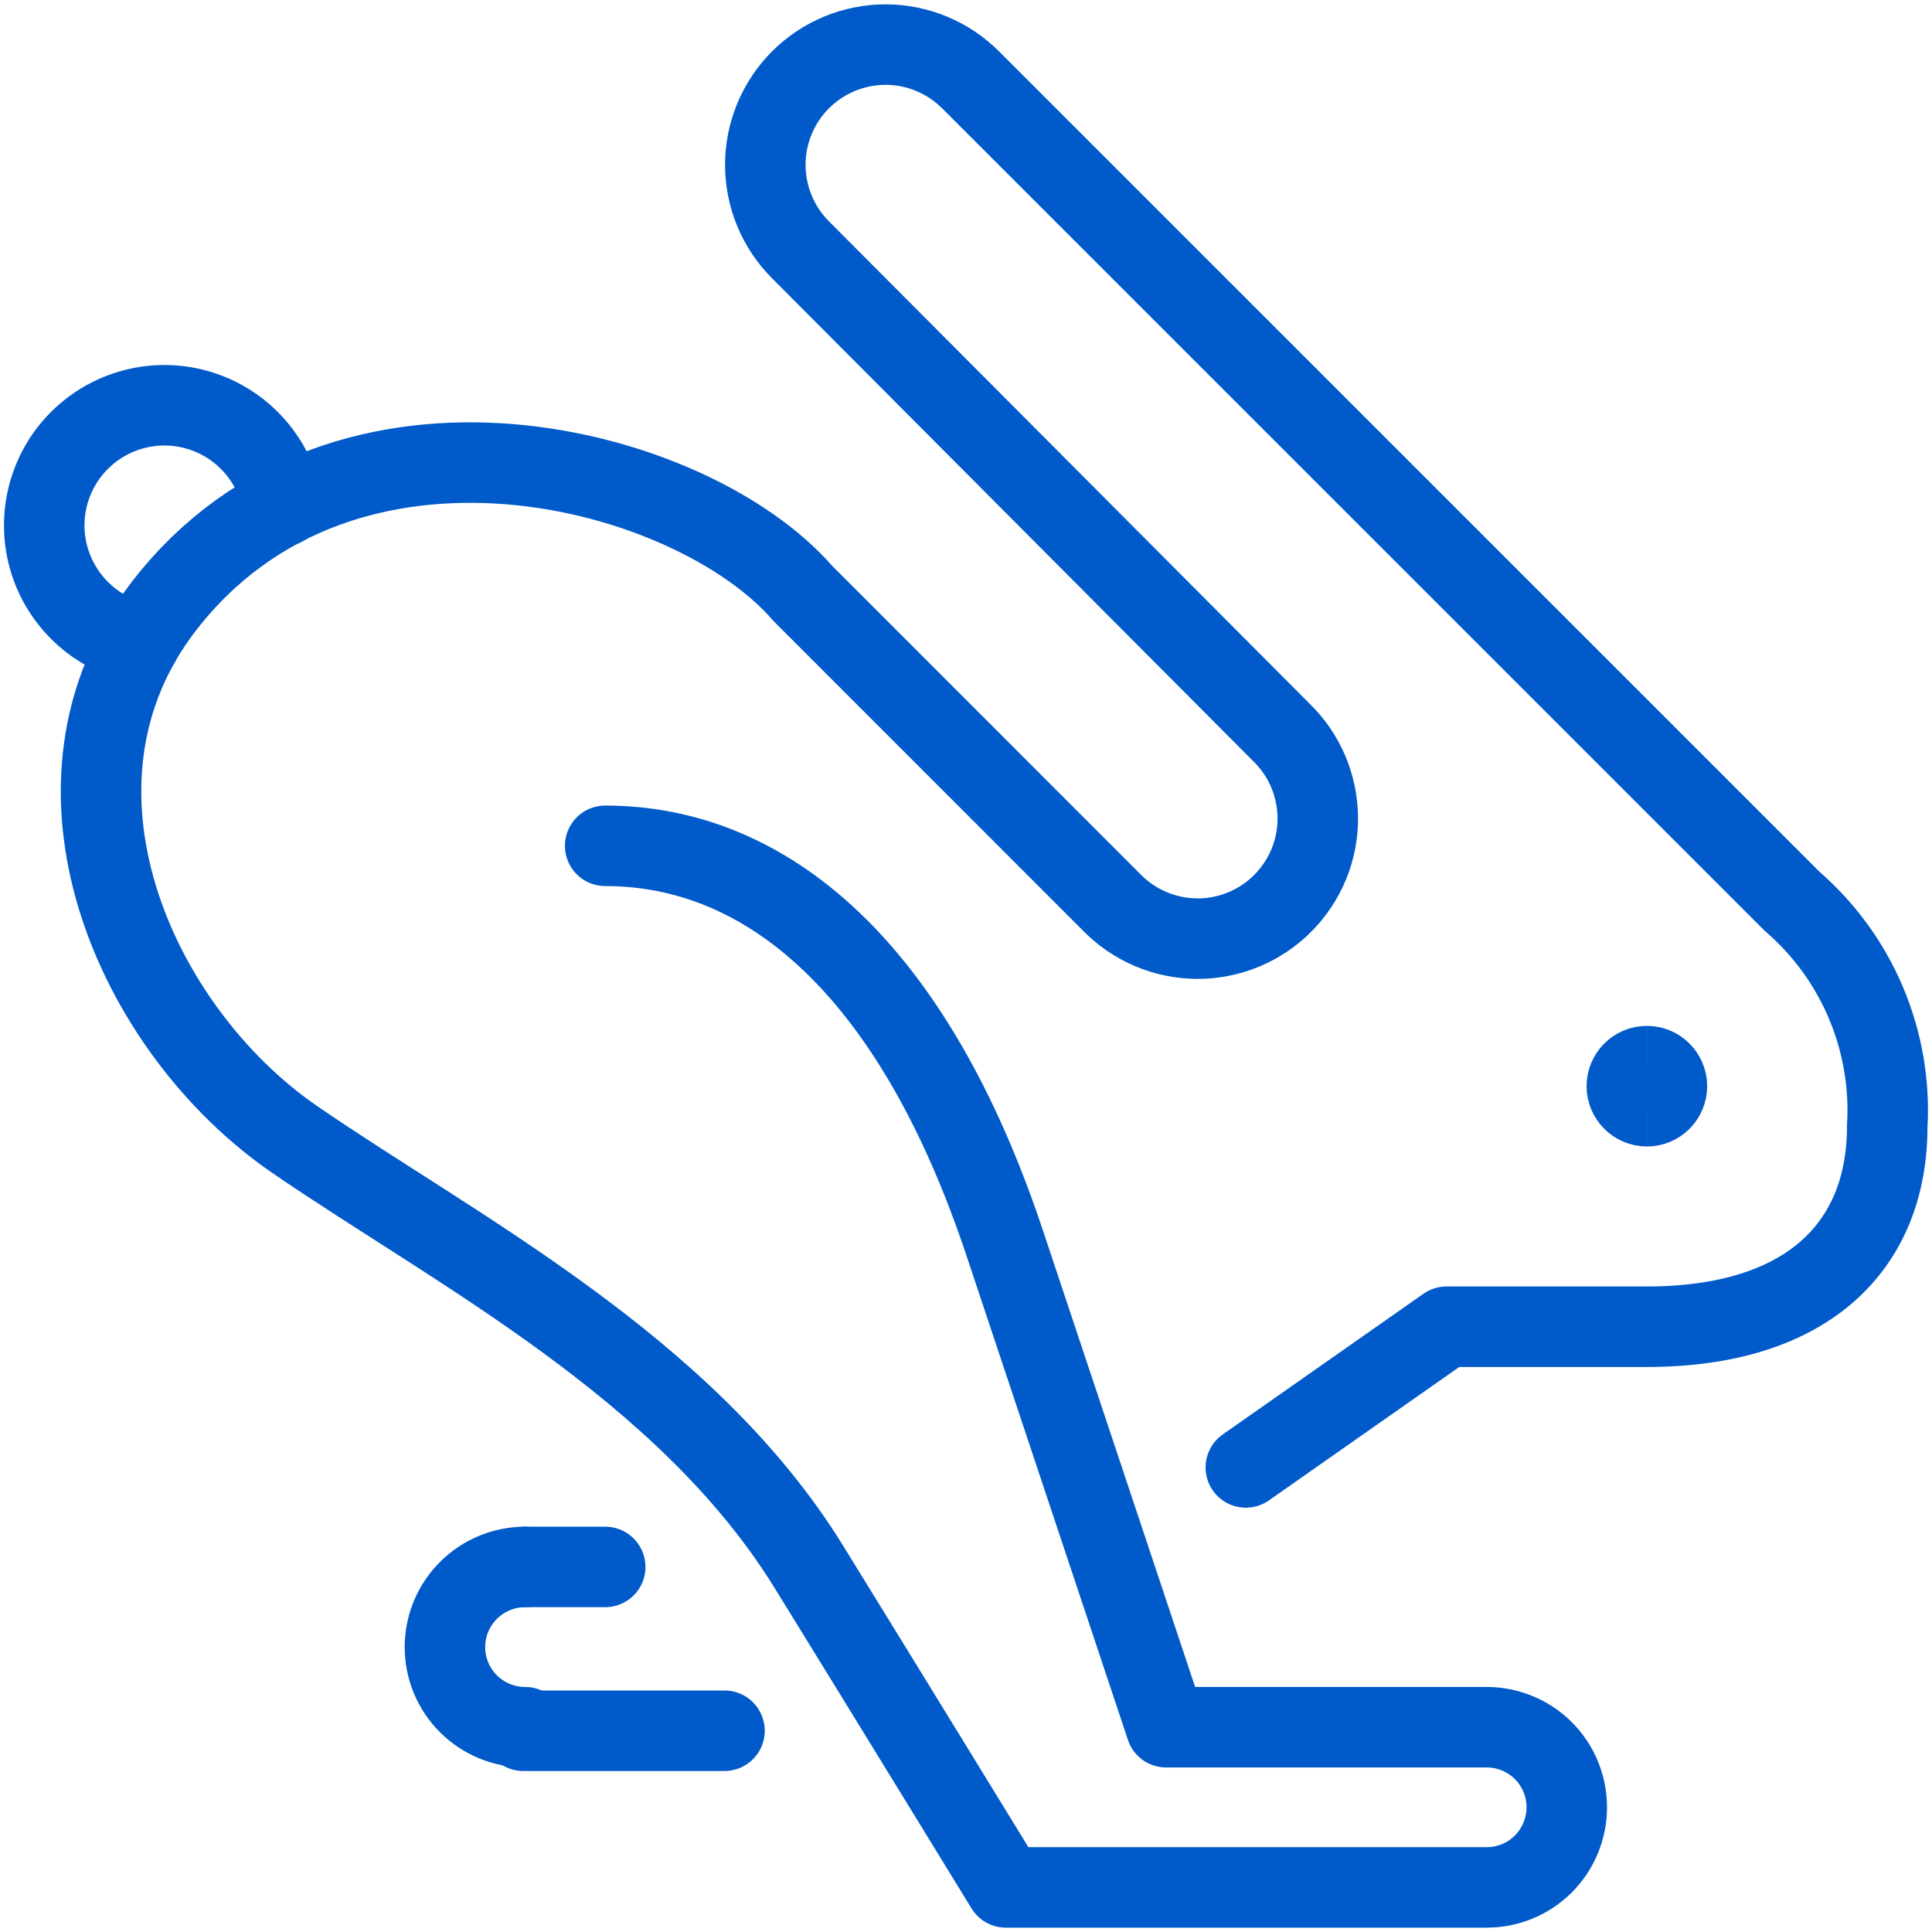
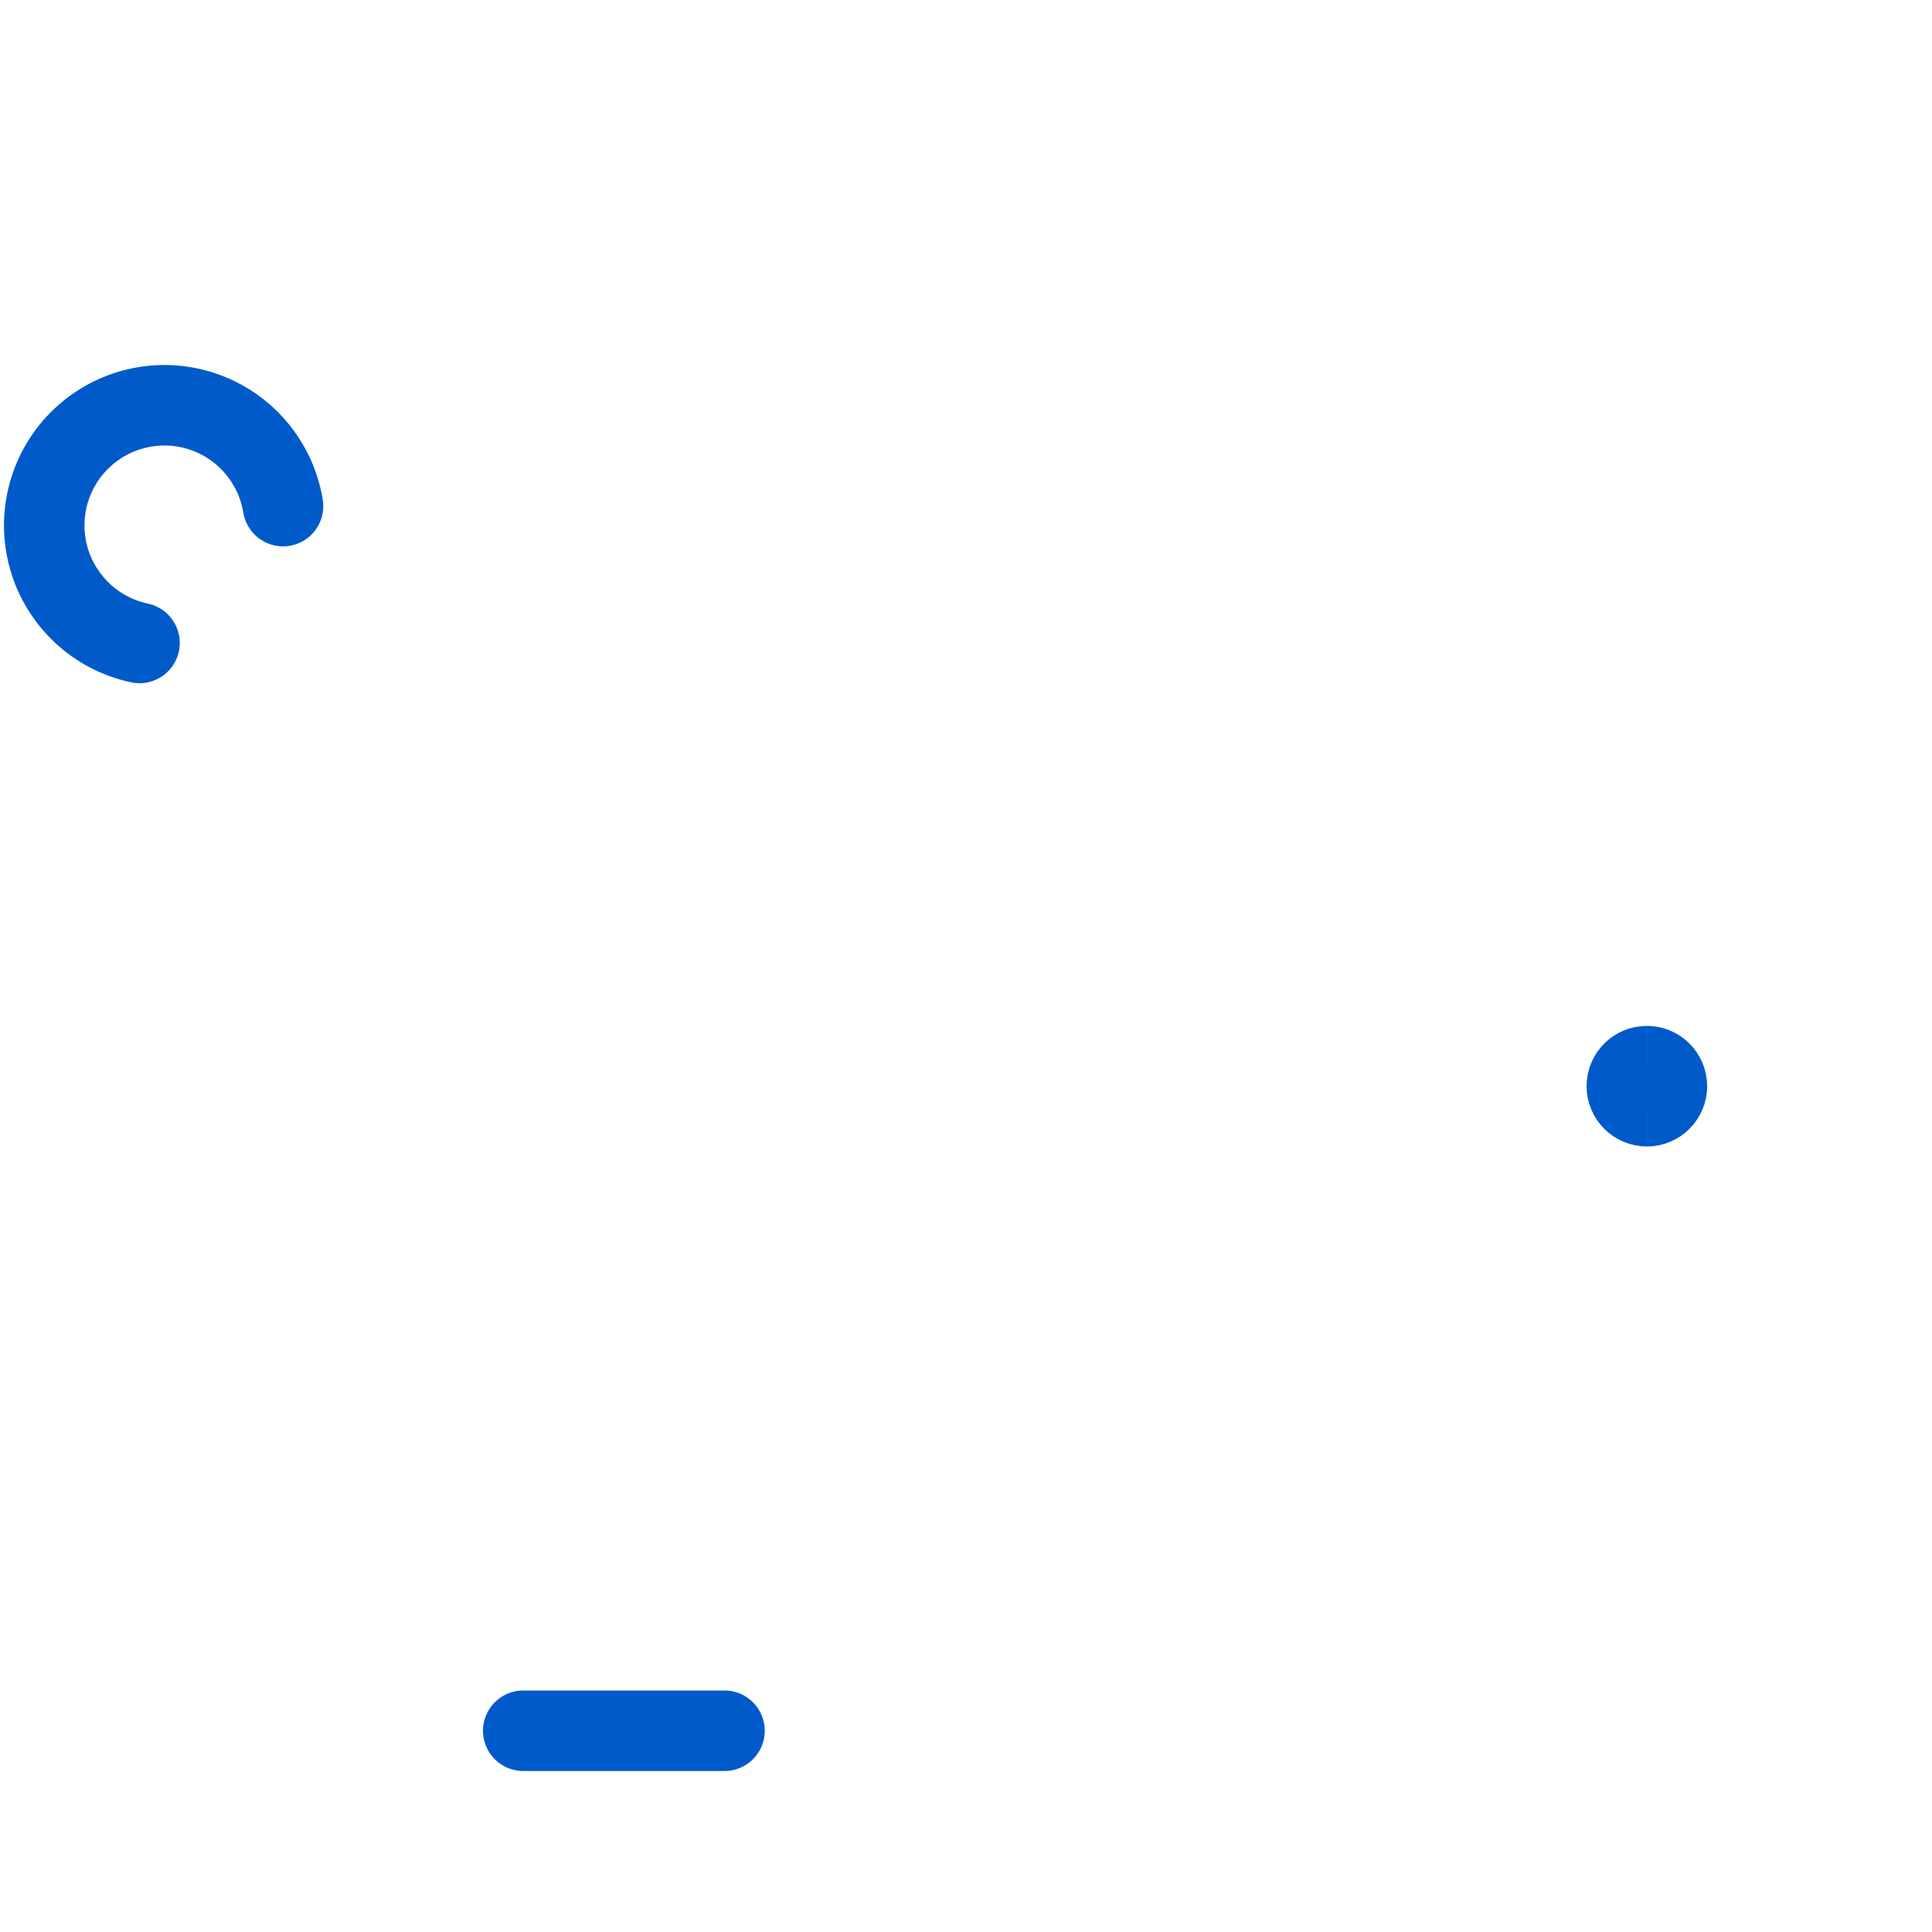
<svg xmlns="http://www.w3.org/2000/svg" fill="none" viewBox="0 0 24 24" id="Rabbit-Running--Streamline-Streamline--3.0.svg" height="24" width="24">
  <desc>Rabbit Running Streamline Icon: https://streamlinehq.com</desc>
  <path stroke="#005ACA" stroke-linecap="round" stroke-linejoin="round" d="M9 21.5H6.5" stroke-width="1" />
-   <path stroke="#005ACA" stroke-linecap="round" stroke-linejoin="round" d="M6.522 19.465h0.996" stroke-width="1" />
-   <path stroke="#005ACA" stroke-linecap="round" stroke-linejoin="round" d="M6.523 21.456c-0.264 0 -0.517 -0.105 -0.704 -0.291 -0.187 -0.187 -0.292 -0.44 -0.292 -0.704 0 -0.264 0.105 -0.517 0.292 -0.704 0.187 -0.187 0.44 -0.292 0.704 -0.292" stroke-width="1" />
-   <path stroke="#005ACA" stroke-linecap="round" stroke-linejoin="round" d="M7.518 10.507c1.991 0 3.826 1.493 4.977 4.977 0.498 1.493 1.991 5.972 1.991 5.972h3.982c0.264 0 0.517 0.105 0.704 0.291 0.187 0.187 0.291 0.44 0.291 0.704 0 0.264 -0.105 0.517 -0.291 0.704 -0.187 0.187 -0.44 0.291 -0.704 0.291H12.495s-1.516 -2.474 -2.447 -3.982c-1.535 -2.488 -4.397 -3.941 -6.387 -5.309C1.67 12.787 0.324 9.736 2.043 7.521c2.239 -2.887 6.553 -1.742 7.93 -0.149l3.831 3.832c0.138 0.143 0.302 0.256 0.485 0.335 0.182 0.078 0.378 0.119 0.576 0.121 0.198 0.002 0.395 -0.036 0.578 -0.111 0.183 -0.075 0.35 -0.186 0.49 -0.326 0.14 -0.14 0.251 -0.307 0.326 -0.49 0.075 -0.183 0.113 -0.38 0.111 -0.578 -0.002 -0.198 -0.043 -0.394 -0.121 -0.576 -0.078 -0.182 -0.192 -0.347 -0.335 -0.485L9.944 3.103c-0.28 -0.28 -0.437 -0.66 -0.437 -1.056 0 -0.396 0.158 -0.776 0.438 -1.056 0.28 -0.28 0.66 -0.437 1.056 -0.437 0.396 0 0.776 0.158 1.056 0.438L22.262 11.196c0.398 0.344 0.712 0.775 0.917 1.26 0.205 0.485 0.296 1.01 0.265 1.536 0 1.493 -0.995 2.489 -2.986 2.489h-2.488l-2.494 1.748" stroke-width="1" />
  <path stroke="#005ACA" stroke-linecap="round" stroke-linejoin="round" d="M1.733 7.987c-0.266 -0.056 -0.511 -0.184 -0.71 -0.37 -0.198 -0.186 -0.343 -0.422 -0.417 -0.683 -0.074 -0.261 -0.075 -0.538 -0.004 -0.8 0.072 -0.262 0.213 -0.5 0.41 -0.687 0.197 -0.188 0.441 -0.318 0.706 -0.377 0.265 -0.059 0.542 -0.045 0.799 0.042 0.258 0.086 0.487 0.242 0.663 0.449 0.176 0.207 0.292 0.458 0.336 0.726" stroke-width="1" />
  <path stroke="#005ACA" d="M20.458 13.742c-0.137 0 -0.249 -0.112 -0.249 -0.249 0 -0.137 0.111 -0.249 0.249 -0.249" stroke-width="1" />
  <path stroke="#005ACA" d="M20.458 13.742c0.138 0 0.249 -0.112 0.249 -0.249 0 -0.137 -0.111 -0.249 -0.249 -0.249" stroke-width="1" />
</svg>